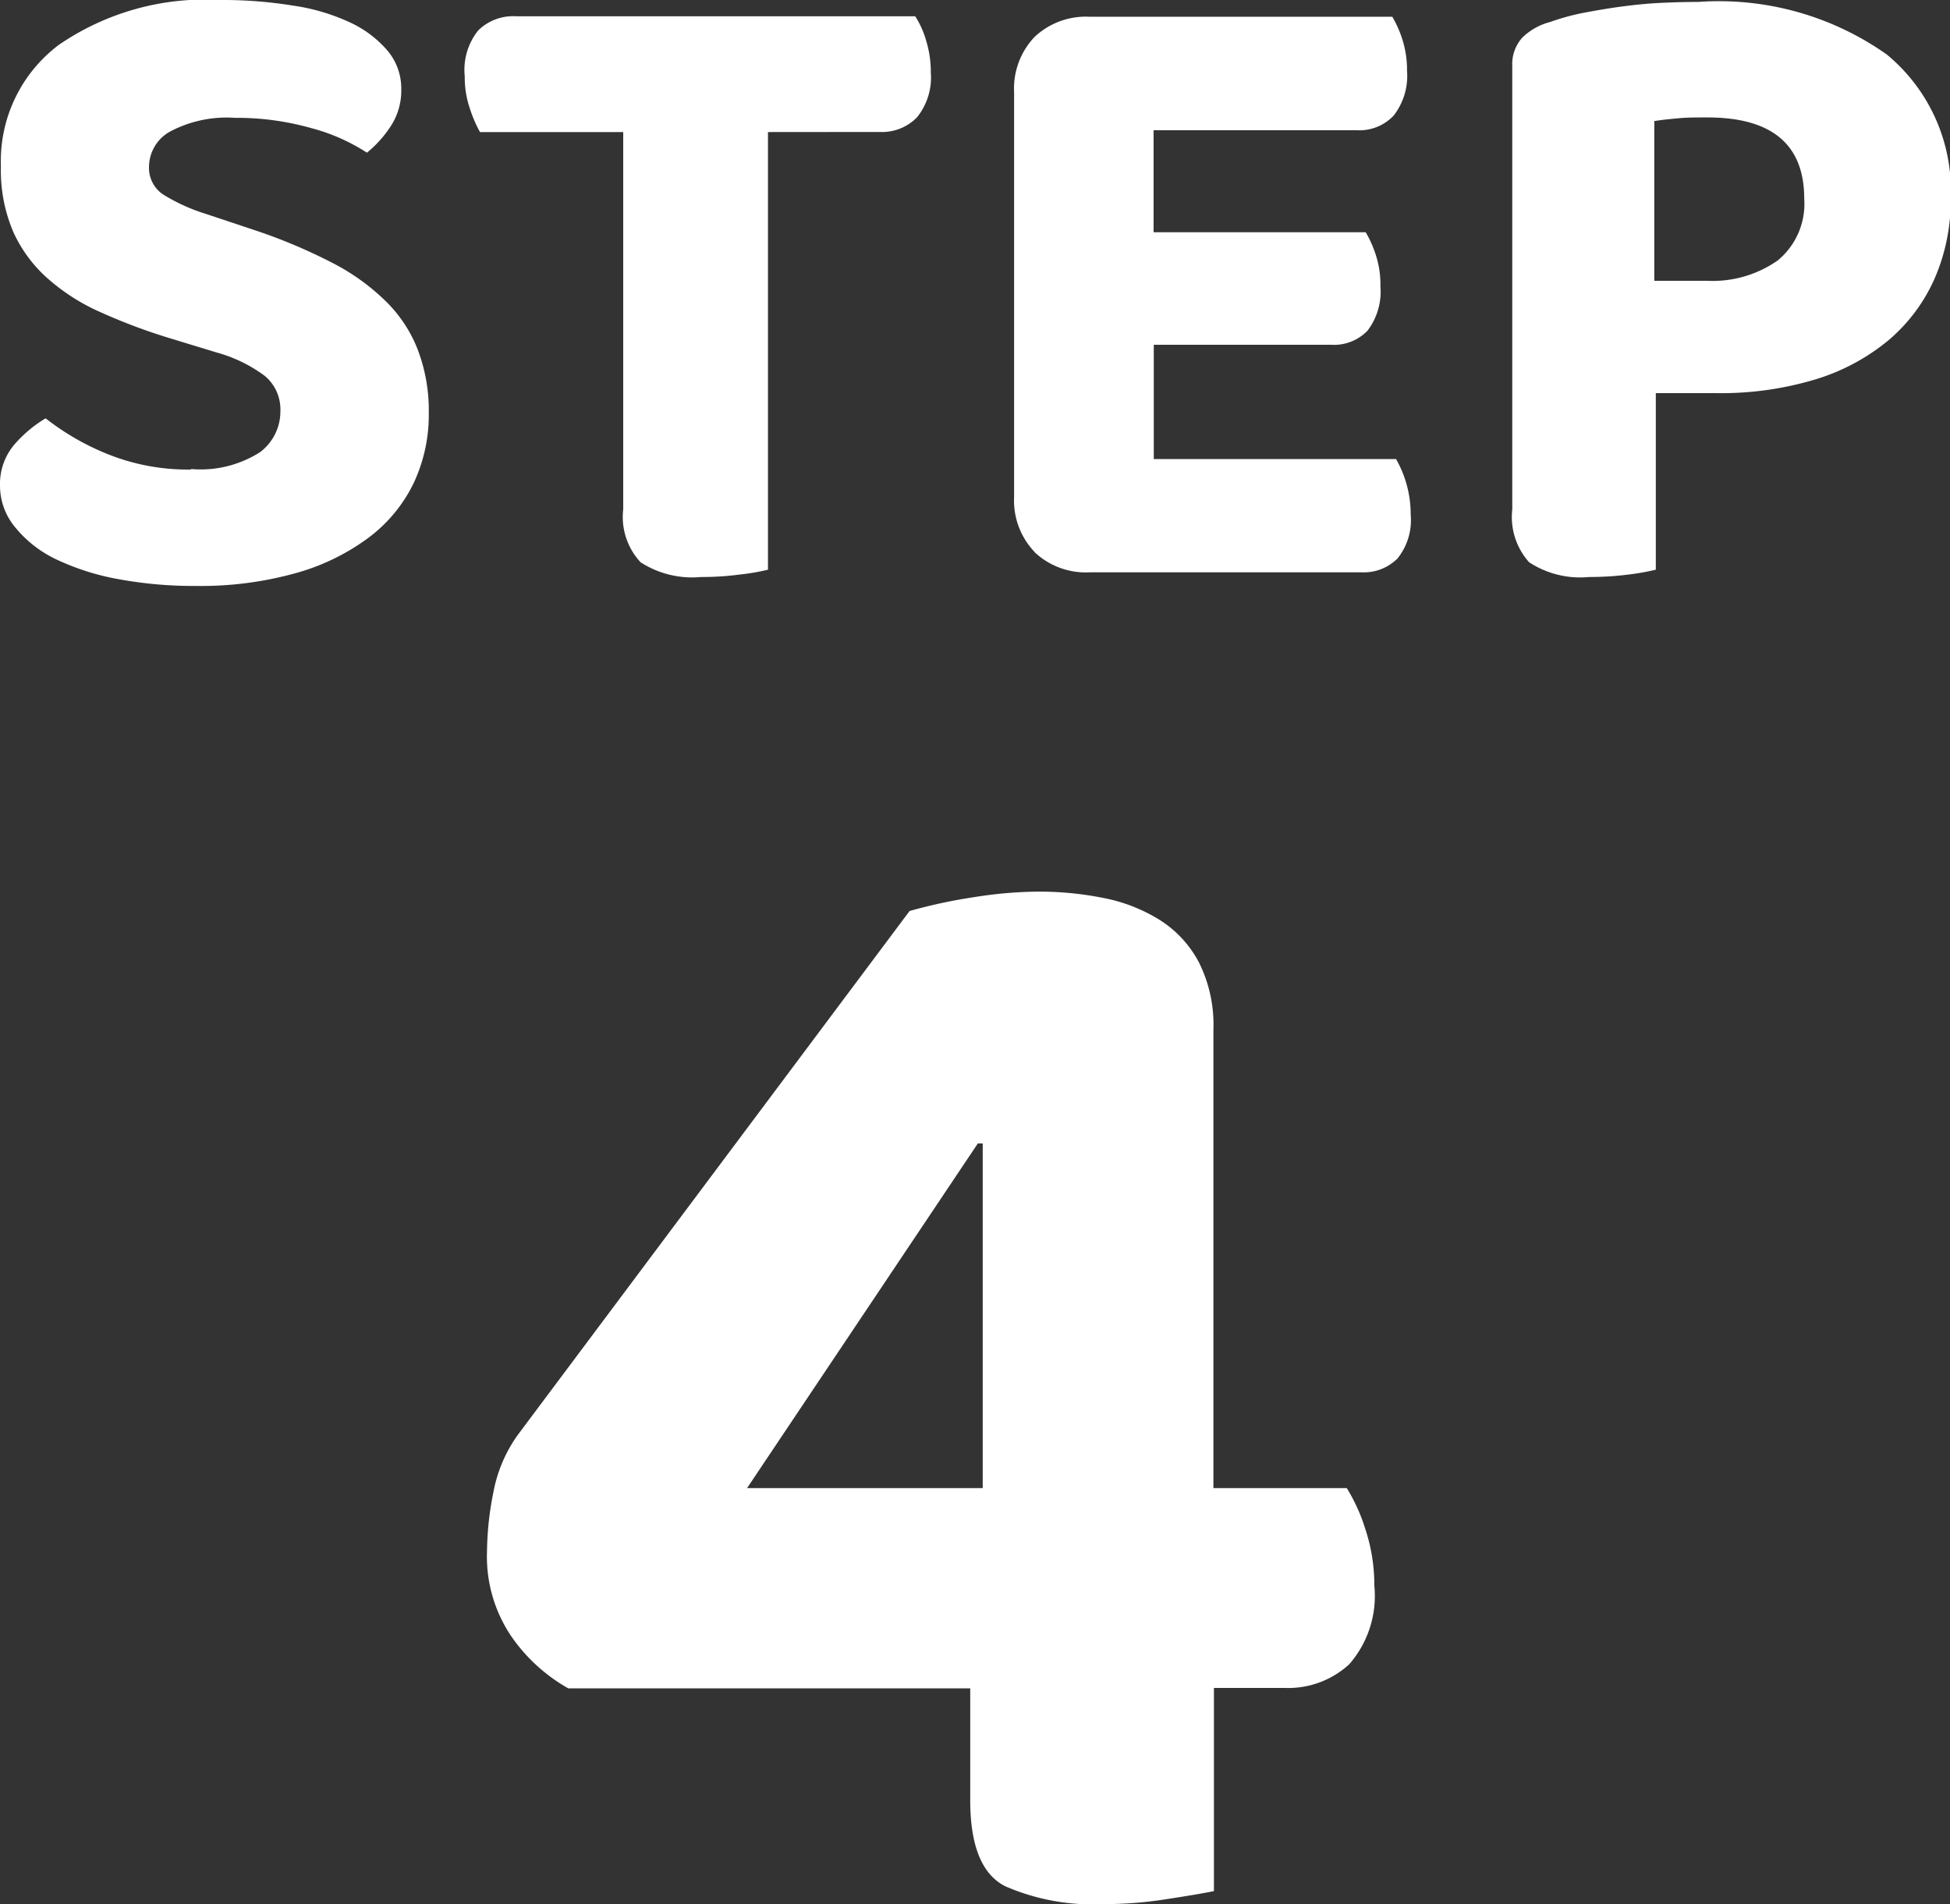
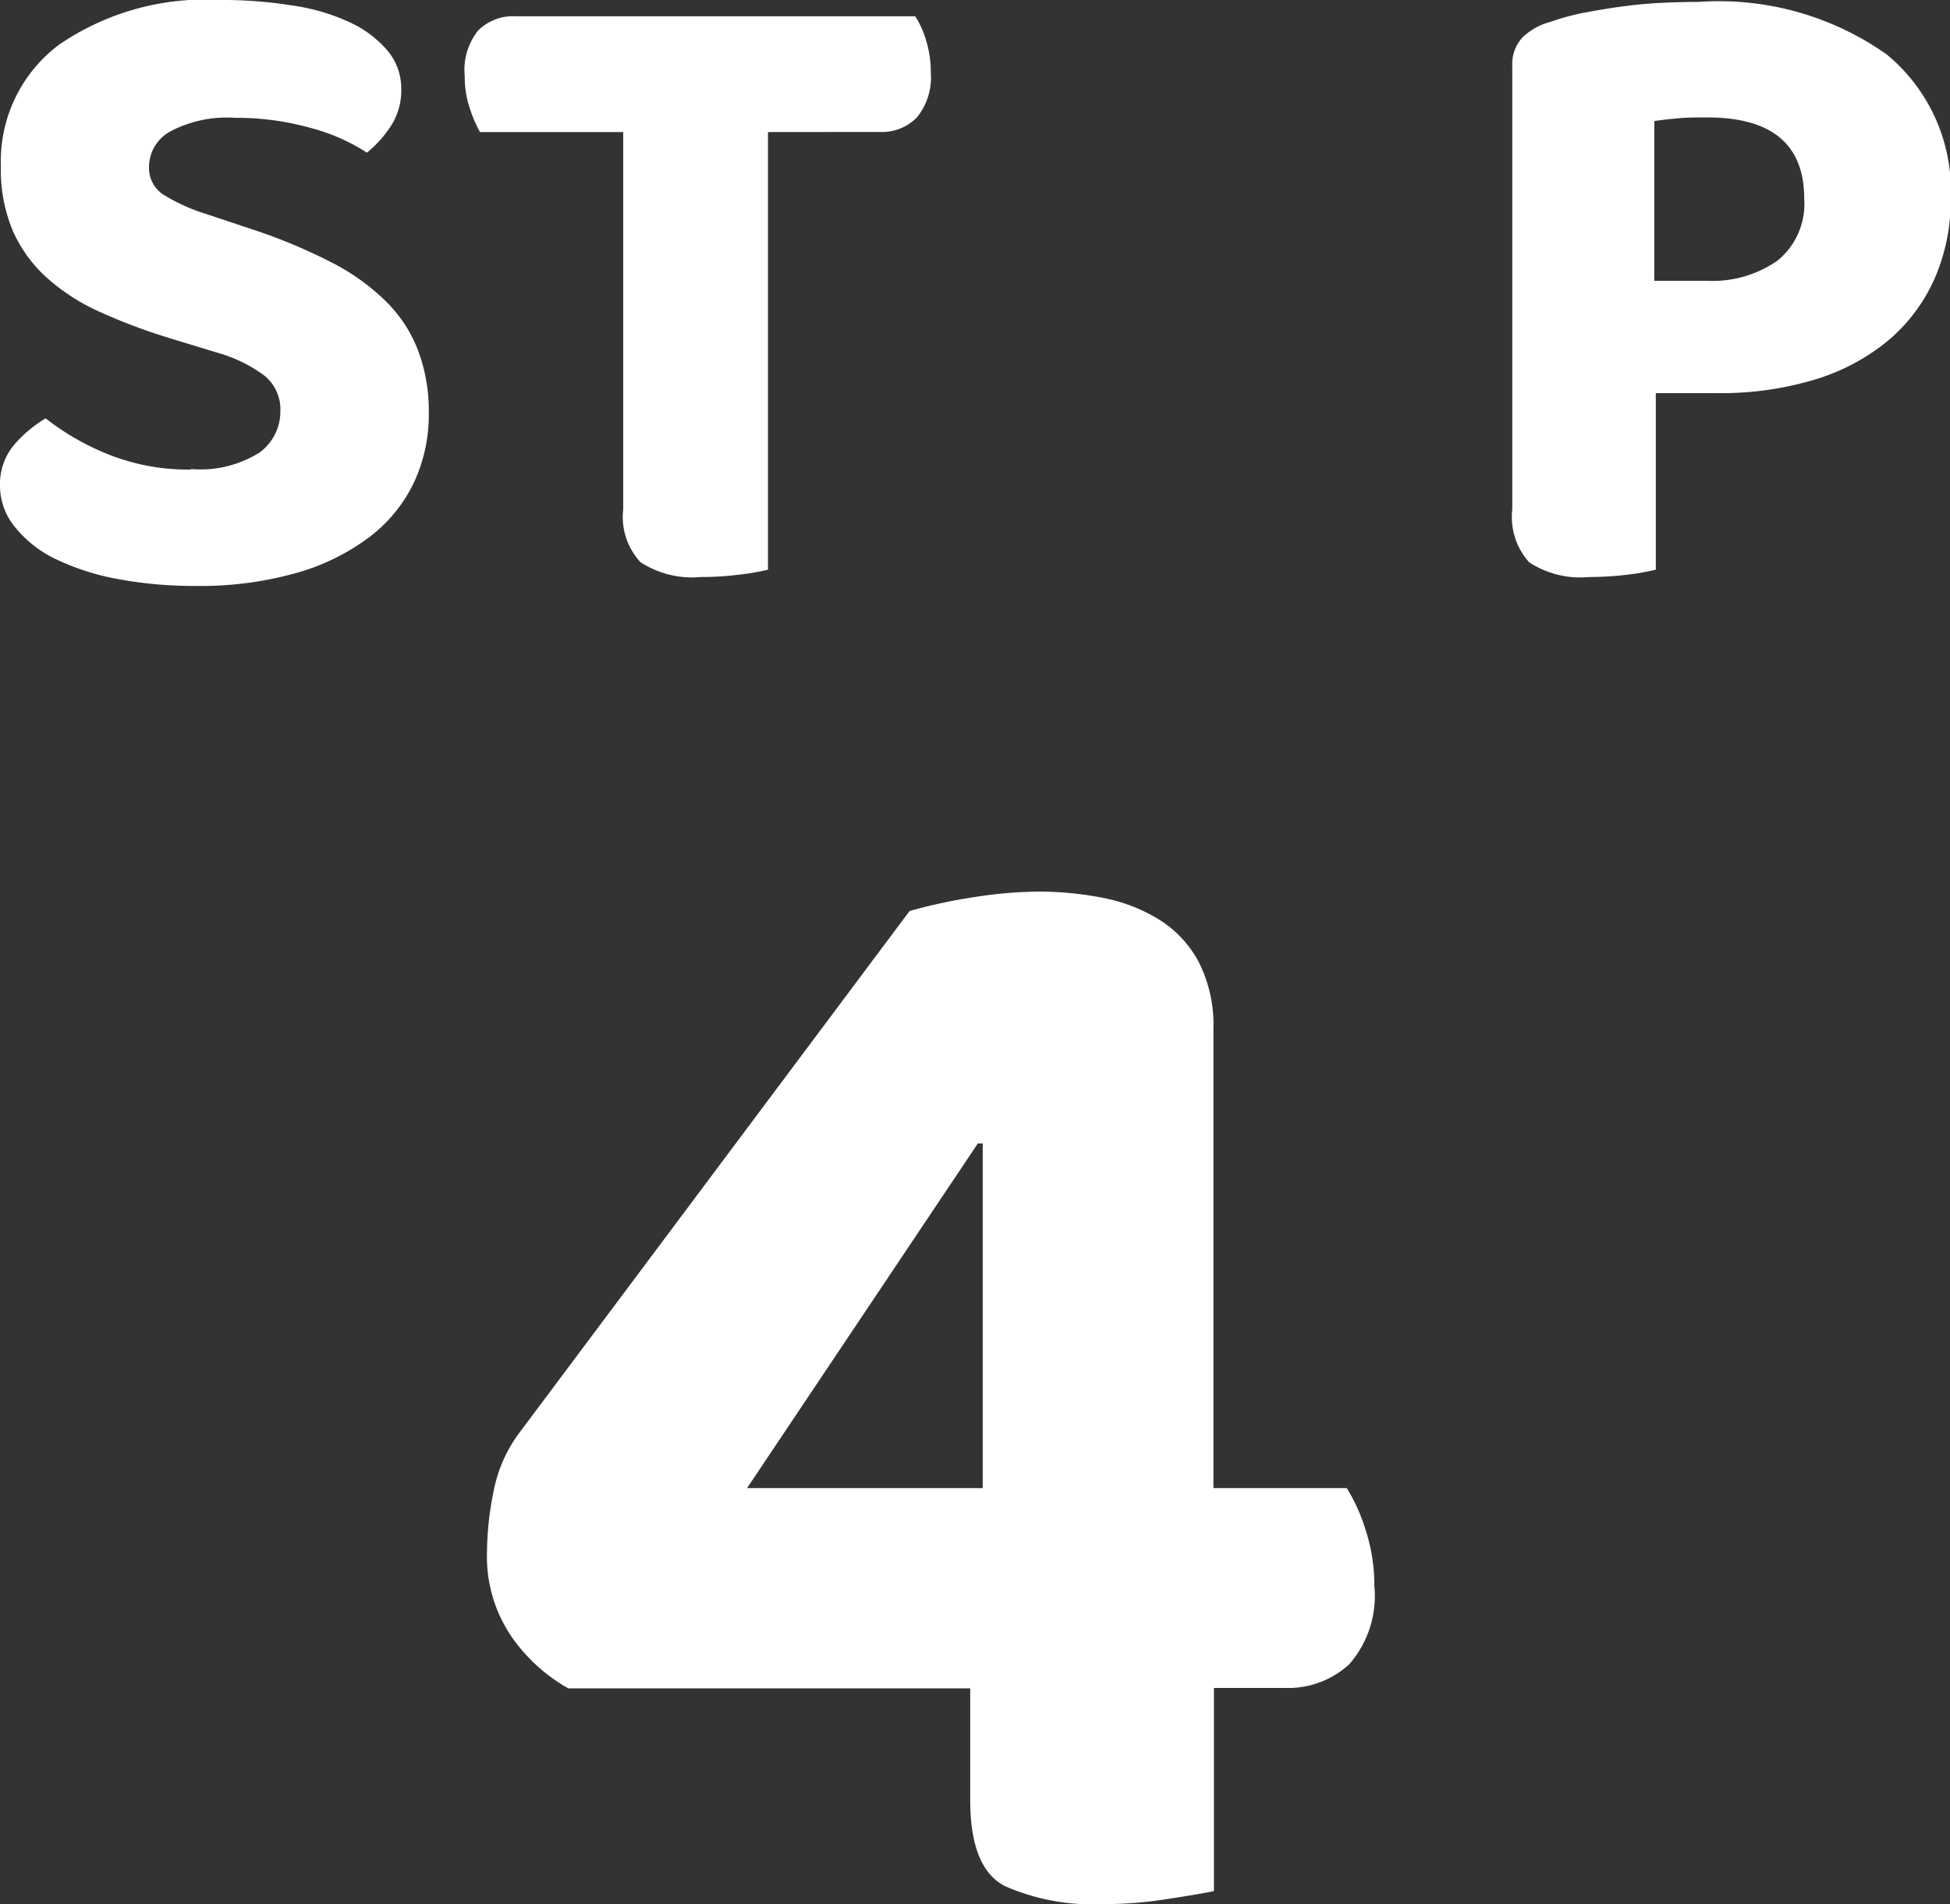
<svg xmlns="http://www.w3.org/2000/svg" width="19.196" height="18.744" viewBox="0 0 19.196 18.744">
  <rect x="0" y="0" width="19.196" height="18.744" fill="#333333" stroke="none" />
  <defs>
    <clipPath id="a">
      <path data-name="Rectangle 1480" fill="none" d="M0 0h19.196v18.744H0z" />
    </clipPath>
  </defs>
  <g data-name="Group 6102" clip-path="url(#a)" fill="#fff">
    <path data-name="Path 2389" d="M1.881 4.617a1.086 1.086 0 00.679-.166.5.5 0 00.2-.4.429.429 0 00-.154-.351 1.424 1.424 0 00-.473-.23l-.459-.14a5.663 5.663 0 01-.685-.257 2 2 0 01-.521-.333 1.359 1.359 0 01-.338-.459 1.537 1.537 0 01-.121-.643A1.431 1.431 0 01.58.441 2.544 2.544 0 012.169 0a4.3 4.3 0 01.715.055 2.005 2.005 0 01.562.166 1.086 1.086 0 01.37.279.577.577 0 01.134.373.642.642 0 01-.1.364 1.136 1.136 0 01-.238.266 1.891 1.891 0 00-.552-.243 2.683 2.683 0 00-.747-.1 1.192 1.192 0 00-.639.135.4.4 0 00-.207.342.315.315 0 00.135.275 1.806 1.806 0 00.423.193l.486.162a5.319 5.319 0 01.742.311 2.158 2.158 0 01.535.378 1.352 1.352 0 01.324.485 1.684 1.684 0 01.109.626 1.578 1.578 0 01-.149.689 1.472 1.472 0 01-.441.535 2.179 2.179 0 01-.72.351 3.49 3.49 0 01-.985.126A4.076 4.076 0 011.16 5.7a2.419 2.419 0 01-.607-.194 1.16 1.16 0 01-.4-.311A.641.641 0 010 4.779a.6.6 0 01.139-.4 1.263 1.263 0 01.31-.261 2.494 2.494 0 00.608.351 2.109 2.109 0 00.824.153" />
    <path data-name="Path 2390" d="M7.56 1.3v4.308a2.165 2.165 0 01-.279.048 2.86 2.86 0 01-.381.024.935.935 0 01-.594-.145.653.653 0 01-.171-.521V1.3h-1.41a1.273 1.273 0 01-.1-.233.948.948 0 01-.05-.316A.622.622 0 014.707.3a.49.49 0 01.369-.14h3.933a.873.873 0 01.108.24 1.045 1.045 0 01.046.314.624.624 0 01-.136.441.481.481 0 01-.369.144z" />
-     <path data-name="Path 2391" d="M10.183 5.432a.734.734 0 01-.2-.544V.91a.737.737 0 01.2-.545.736.736 0 01.545-.2h2.978a1.1 1.1 0 01.1.226.99.99 0 01.045.306.637.637 0 01-.131.44.463.463 0 01-.364.145h-2v1.004h2.088a1.113 1.113 0 01.1.225.944.944 0 01.045.307.636.636 0 01-.126.436.458.458 0 01-.359.14h-1.746v1.125h2.385a1.1 1.1 0 01.144.549.6.6 0 01-.131.431.472.472 0 01-.355.135h-2.673a.735.735 0 01-.545-.2" />
    <path data-name="Path 2392" d="M16.3 3.87v1.738a2.321 2.321 0 01-.279.049 3.046 3.046 0 01-.378.023.916.916 0 01-.59-.145.667.667 0 01-.166-.521V.649a.388.388 0 01.1-.28.618.618 0 01.274-.153 2.294 2.294 0 01.328-.09c.123-.023.249-.045.378-.062s.258-.03.387-.036.251-.009.365-.009a2.864 2.864 0 011.854.517 1.736 1.736 0 01.63 1.417 1.922 1.922 0 01-.158.788 1.69 1.69 0 01-.454.608 2.064 2.064 0 01-.724.387 3.217 3.217 0 01-.968.134zm.5-1.106a1.118 1.118 0 00.7-.2.721.721 0 00.261-.608q0-.8-.954-.8c-.108 0-.2 0-.283.008s-.162.015-.239.028v1.572z" />
    <path data-name="Path 2393" d="M8.954 8.968a5.129 5.129 0 01.632-.136 4.2 4.2 0 01.632-.055 3.249 3.249 0 01.647.063 1.636 1.636 0 01.553.217 1.1 1.1 0 01.384.416 1.373 1.373 0 01.143.663v4.513h1.313a1.768 1.768 0 01.184.408 1.748 1.748 0 01.087.552 1.021 1.021 0 01-.248.775.886.886 0 01-.631.232h-.7v2c-.106.022-.263.048-.471.08a3.92 3.92 0 01-.616.048 2.153 2.153 0 01-.968-.176c-.23-.117-.344-.4-.344-.848v-1.1H5.594a1.69 1.69 0 01-.56-.511 1.4 1.4 0 01-.24-.832 3.077 3.077 0 01.064-.592 1.406 1.406 0 01.24-.561zm.72 2.288h-.048l-2.272 3.393h2.32z" />
  </g>
</svg>